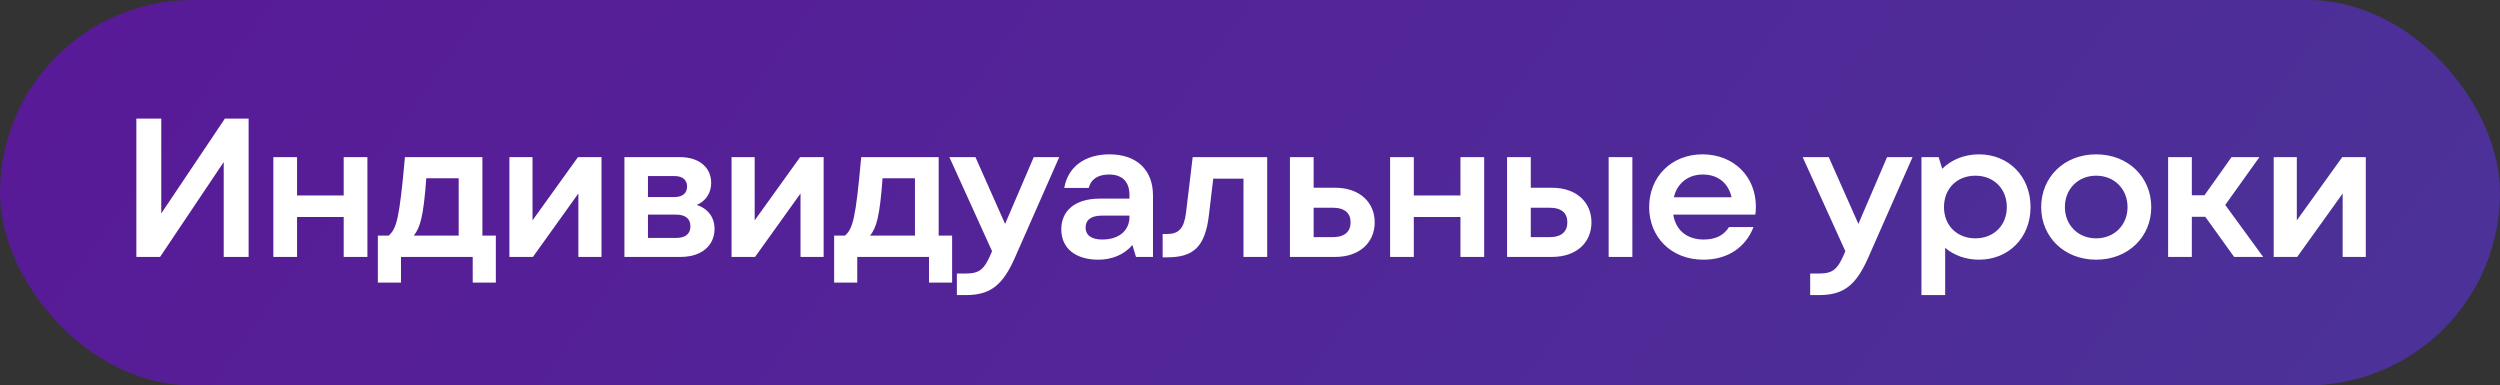
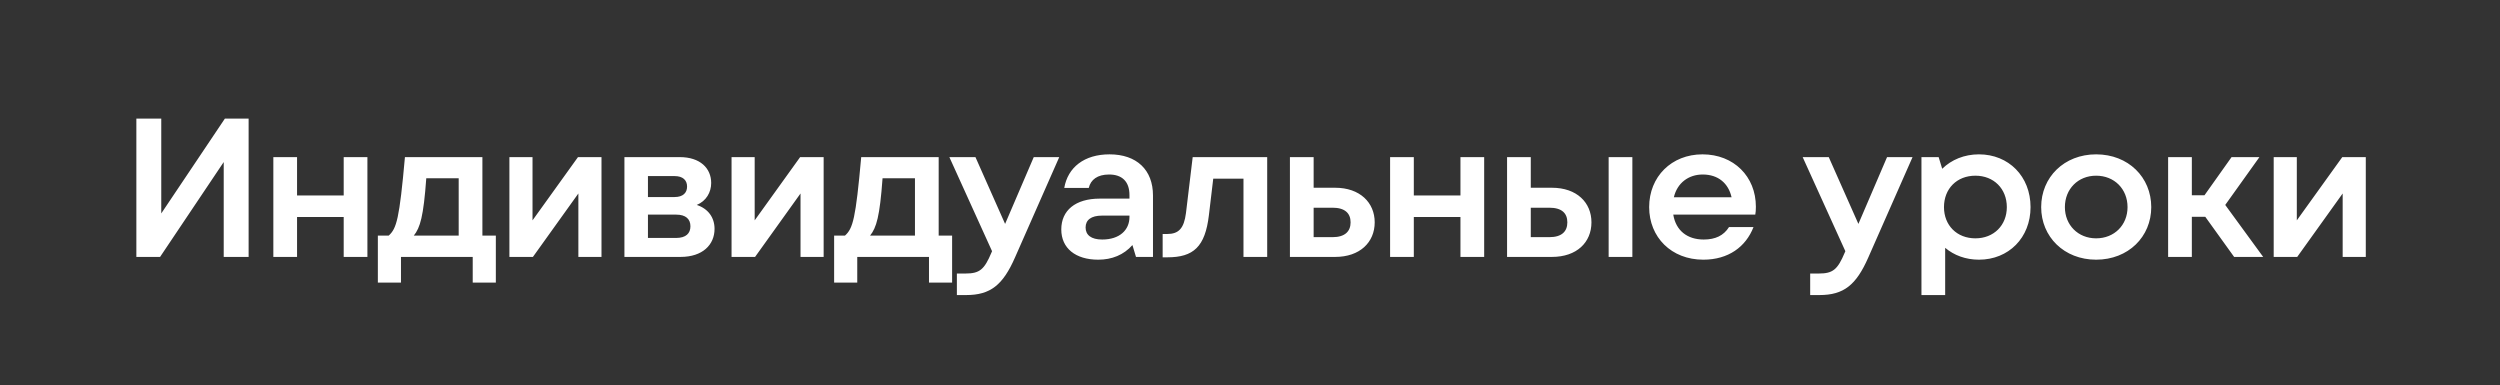
<svg xmlns="http://www.w3.org/2000/svg" width="253" height="39" viewBox="0 0 253 39" fill="none">
  <rect x="0" y="0" width="253" height="39" fill="#333333" stroke="none" />
-   <rect width="253" height="39" rx="19.5" fill="url(#paint0_linear_1742_12887)" fill-opacity="0.5" />
  <path d="M22.76 12H25.16V26H22.64V16.4L16.2 26H13.8V12H16.32V21.6L22.76 12ZM34.782 15.9H37.182V26H34.782V21.96H30.062V26H27.662V15.9H30.062V19.78H34.782V15.9ZM48.819 23.84H50.179V28.6H47.839V26H40.579V28.6H38.239V23.84H39.339C40.139 23.12 40.419 22.16 40.979 15.9H48.819V23.84ZM43.139 18.04C42.859 21.92 42.519 23.04 41.879 23.84H46.419V18.04H43.139ZM58.491 15.9H60.871V26H58.531V19.58L53.931 26H51.551V15.9H53.891V22.3L58.491 15.9ZM70.512 20.74C71.672 21.12 72.312 22.02 72.312 23.16C72.312 24.78 71.092 26 68.872 26H63.192V15.9H68.792C70.852 15.9 71.972 17.02 71.972 18.52C71.972 19.46 71.472 20.34 70.512 20.74ZM69.532 18.88C69.532 18.24 69.112 17.82 68.272 17.82H65.572V19.94H68.272C69.112 19.94 69.532 19.52 69.532 18.88ZM68.432 24.08C69.412 24.08 69.872 23.62 69.872 22.9C69.872 22.18 69.412 21.72 68.432 21.72H65.572V24.08H68.432ZM80.973 15.9H83.353V26H81.013V19.58L76.413 26H74.033V15.9H76.373V22.3L80.973 15.9ZM94.994 23.84H96.354V28.6H94.014V26H86.754V28.6H84.414V23.84H85.514C86.314 23.12 86.594 22.16 87.154 15.9H94.994V23.84ZM89.314 18.04C89.034 21.92 88.694 23.04 88.054 23.84H92.594V18.04H89.314ZM104.616 15.9H107.196L102.716 26.06C101.496 28.84 100.236 29.86 97.776 29.86H96.836V27.68H97.716C99.136 27.68 99.616 27.28 100.336 25.56L100.396 25.42L96.076 15.9H98.716L101.716 22.66L104.616 15.9ZM112.282 15.62C115.042 15.62 116.682 17.2 116.682 19.78V26H114.962L114.602 24.8C113.722 25.8 112.522 26.28 111.142 26.28C108.842 26.28 107.402 25.12 107.402 23.22C107.402 21.3 108.822 20.1 111.302 20.1H114.302V19.74C114.302 18.36 113.542 17.66 112.242 17.66C111.062 17.66 110.382 18.18 110.182 19.02H107.702C108.062 16.94 109.722 15.62 112.282 15.62ZM111.542 24.24C113.302 24.24 114.302 23.28 114.302 21.96V21.82H111.522C110.422 21.82 109.862 22.26 109.862 23.02C109.862 23.78 110.422 24.24 111.542 24.24ZM120.7 15.9H128.24V26H125.84V18.08H122.78L122.34 21.78C121.96 24.98 120.78 26.04 118.14 26.04H117.66V23.68H118.12C119.28 23.68 119.82 23.12 120.02 21.56L120.7 15.9ZM135.12 19C137.62 19 139.12 20.5 139.12 22.5C139.12 24.52 137.62 26 135.12 26H130.54V15.9H132.94V19H135.12ZM134.86 24C136.1 24 136.68 23.42 136.68 22.5C136.68 21.58 136.1 21.02 134.86 21.02H132.94V24H134.86ZM147.798 15.9H150.198V26H147.798V21.96H143.078V26H140.678V15.9H143.078V19.78H147.798V15.9ZM157.055 19C159.575 19 161.055 20.5 161.055 22.5C161.055 24.52 159.575 26 157.055 26H152.515V15.9H154.915V19H157.055ZM162.795 15.9H165.195V26H162.795V15.9ZM156.795 24C158.055 24 158.615 23.42 158.615 22.5C158.615 21.58 158.055 21.02 156.795 21.02H154.915V24H156.795ZM177.695 20.92C177.695 21.26 177.675 21.5 177.635 21.72H169.335C169.595 23.32 170.735 24.24 172.415 24.24C173.595 24.24 174.435 23.84 174.975 22.98H177.455C176.675 24.98 174.915 26.28 172.375 26.28C169.135 26.28 166.895 24 166.895 20.96C166.895 17.88 169.155 15.62 172.295 15.62C175.455 15.62 177.695 17.86 177.695 20.92ZM172.315 17.66C170.875 17.66 169.735 18.52 169.395 19.96H175.235C174.915 18.56 173.895 17.66 172.315 17.66ZM190.97 15.9H193.55L189.07 26.06C187.85 28.84 186.59 29.86 184.13 29.86H183.19V27.68H184.07C185.49 27.68 185.97 27.28 186.69 25.56L186.75 25.42L182.43 15.9H185.07L188.07 22.66L190.97 15.9ZM200.271 15.62C203.271 15.62 205.491 17.84 205.491 20.96C205.491 24.06 203.271 26.28 200.271 26.28C198.931 26.28 197.751 25.84 196.851 25.08V29.86H194.451V15.9H196.191L196.551 17.08C197.491 16.16 198.791 15.62 200.271 15.62ZM199.911 24.12C201.771 24.12 203.091 22.8 203.091 20.96C203.091 19.1 201.771 17.78 199.911 17.78C198.031 17.78 196.731 19.1 196.731 20.96C196.731 22.8 198.031 24.12 199.911 24.12ZM212.127 26.28C208.887 26.28 206.567 23.96 206.567 20.96C206.567 17.94 208.887 15.62 212.127 15.62C215.387 15.62 217.707 17.94 217.707 20.96C217.707 23.96 215.387 26.28 212.127 26.28ZM212.127 24.12C213.967 24.12 215.307 22.78 215.307 20.96C215.307 19.12 213.967 17.78 212.127 17.78C210.307 17.78 208.967 19.12 208.967 20.96C208.967 22.78 210.307 24.12 212.127 24.12ZM226.094 26L223.174 21.94H221.814V26H219.414V15.9H221.814V19.76H223.094L225.834 15.9H228.654L225.194 20.74L229.034 26H226.094ZM237.038 15.9H239.418V26H237.078V19.58L232.478 26H230.098V15.9H232.438V22.3L237.038 15.9Z" fill="white" />
  <defs>
    <linearGradient id="paint0_linear_1742_12887" x1="5.631" y1="-7.788" x2="190.293" y2="125.728" gradientUnits="userSpaceOnUse">
      <stop stop-color="#8000FC" />
      <stop offset="1" stop-color="#6333FF" />
    </linearGradient>
  </defs>
</svg>